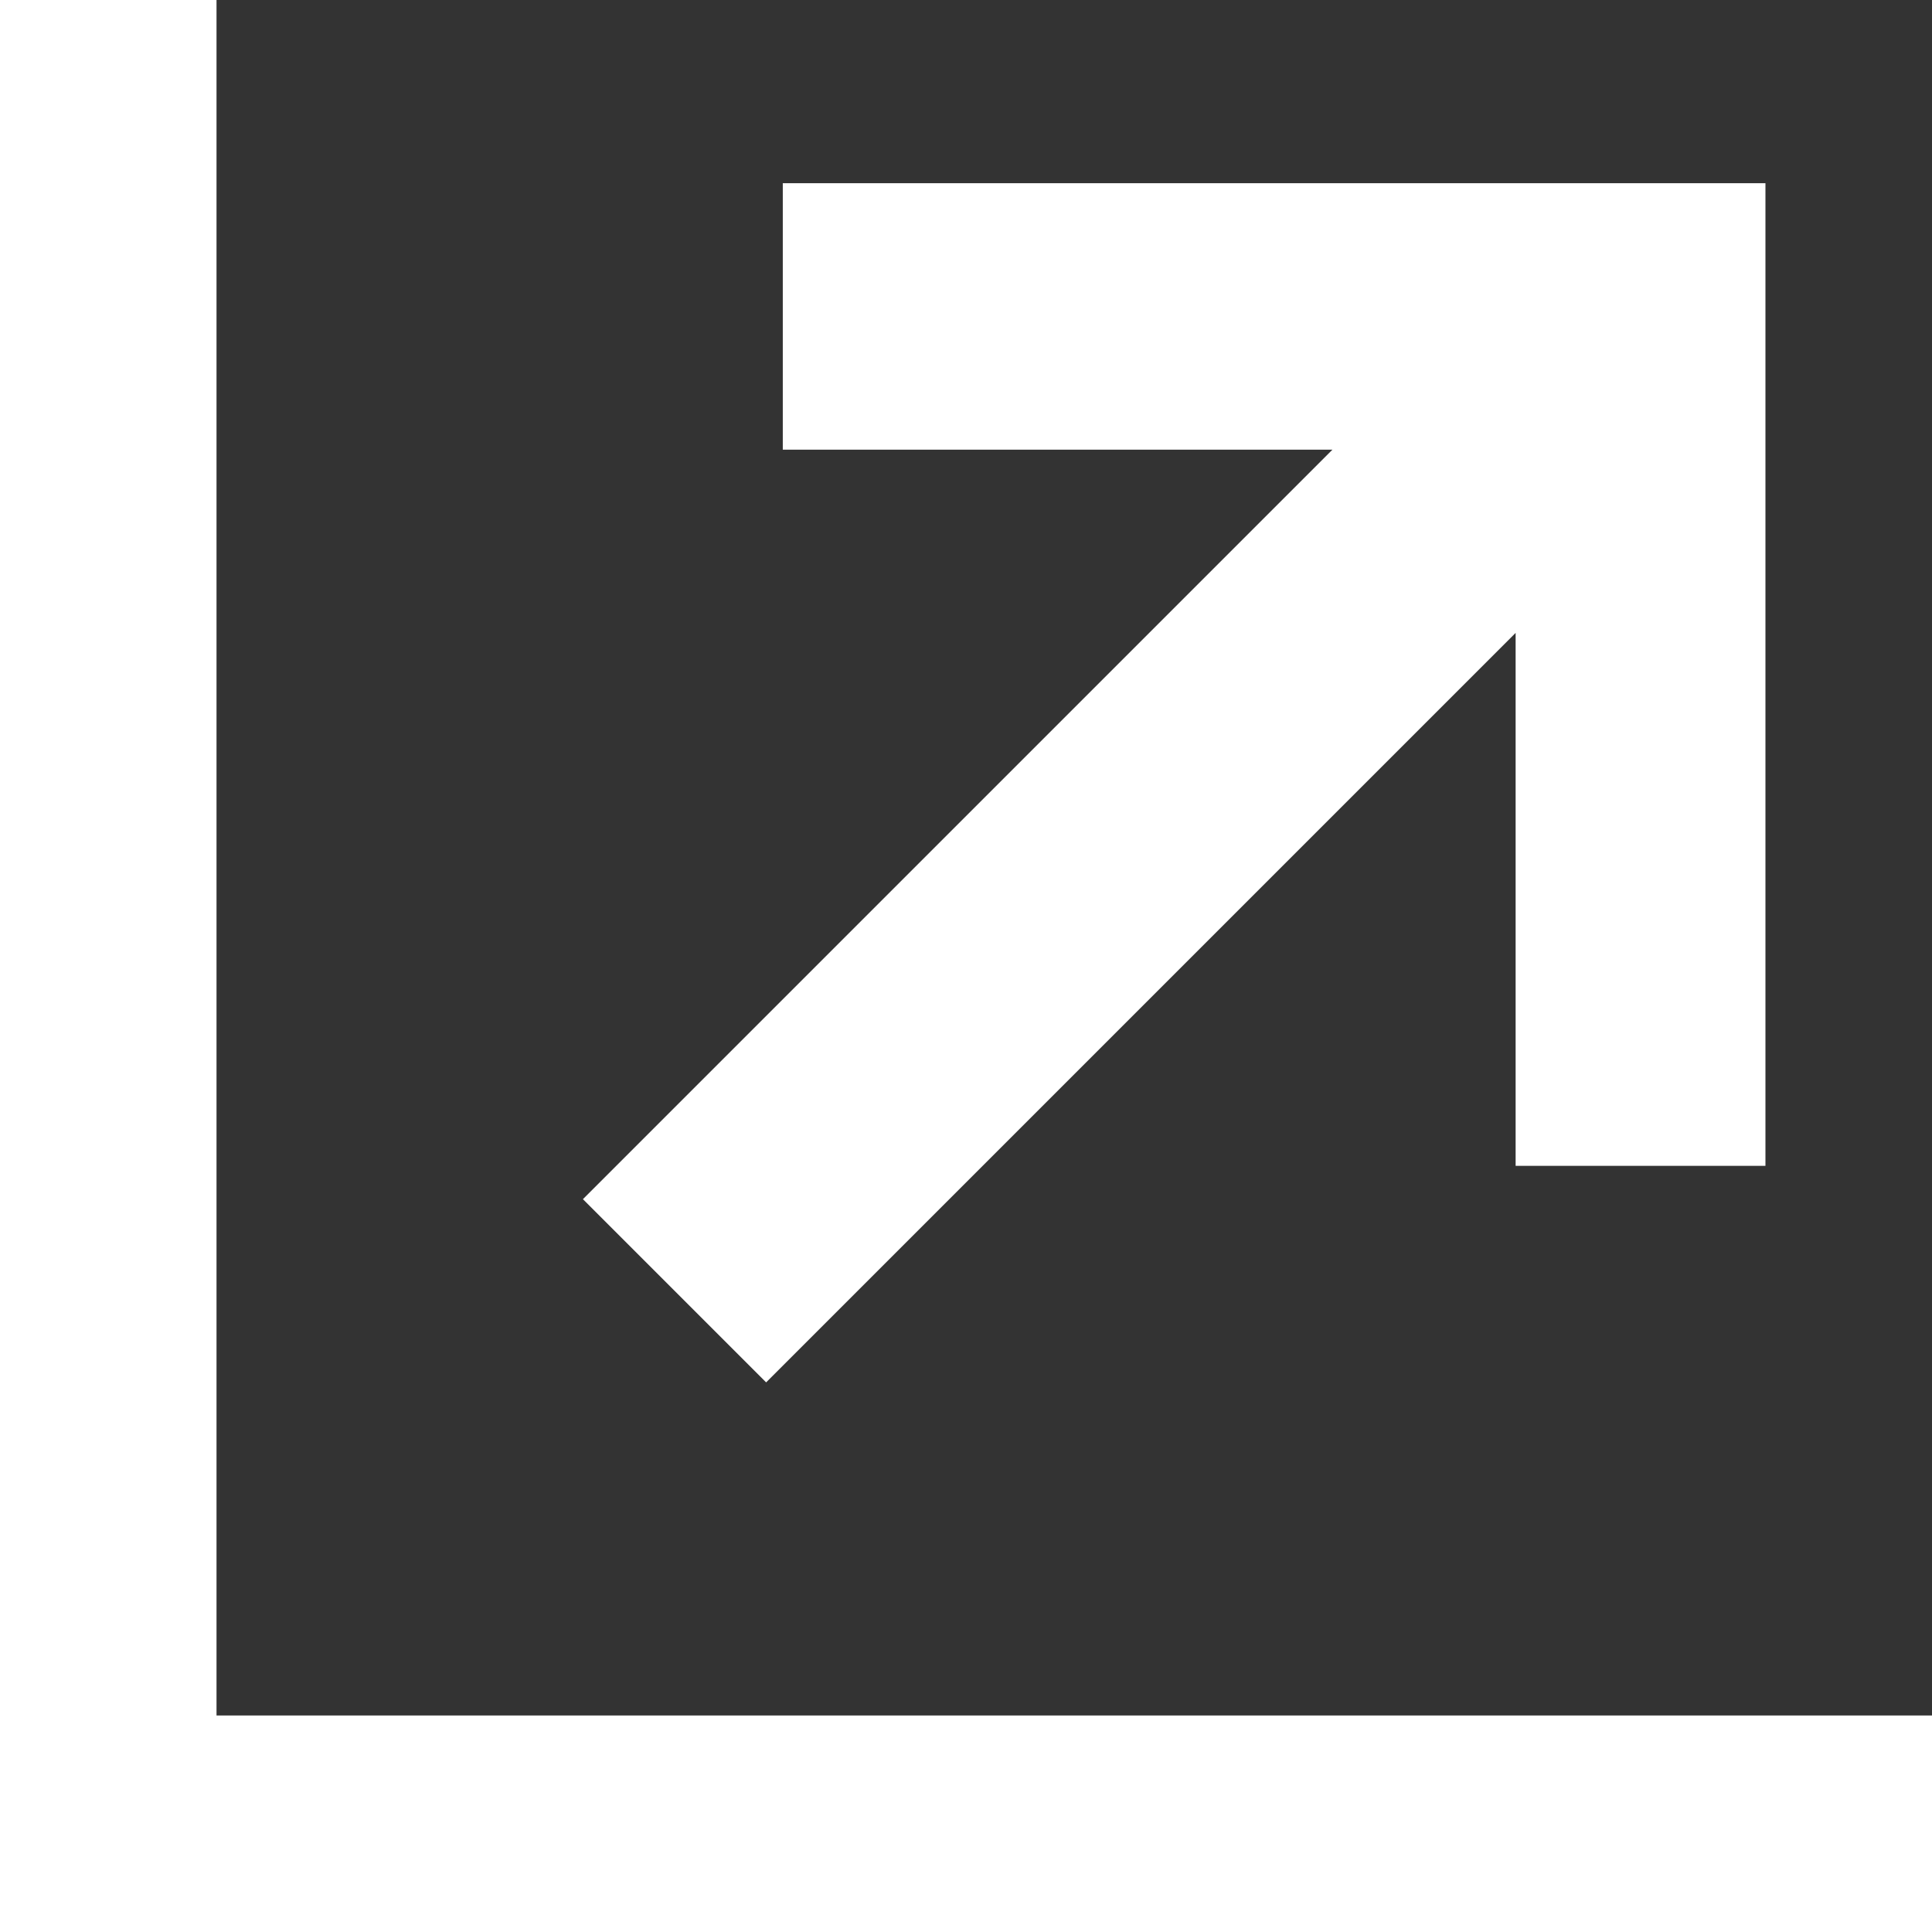
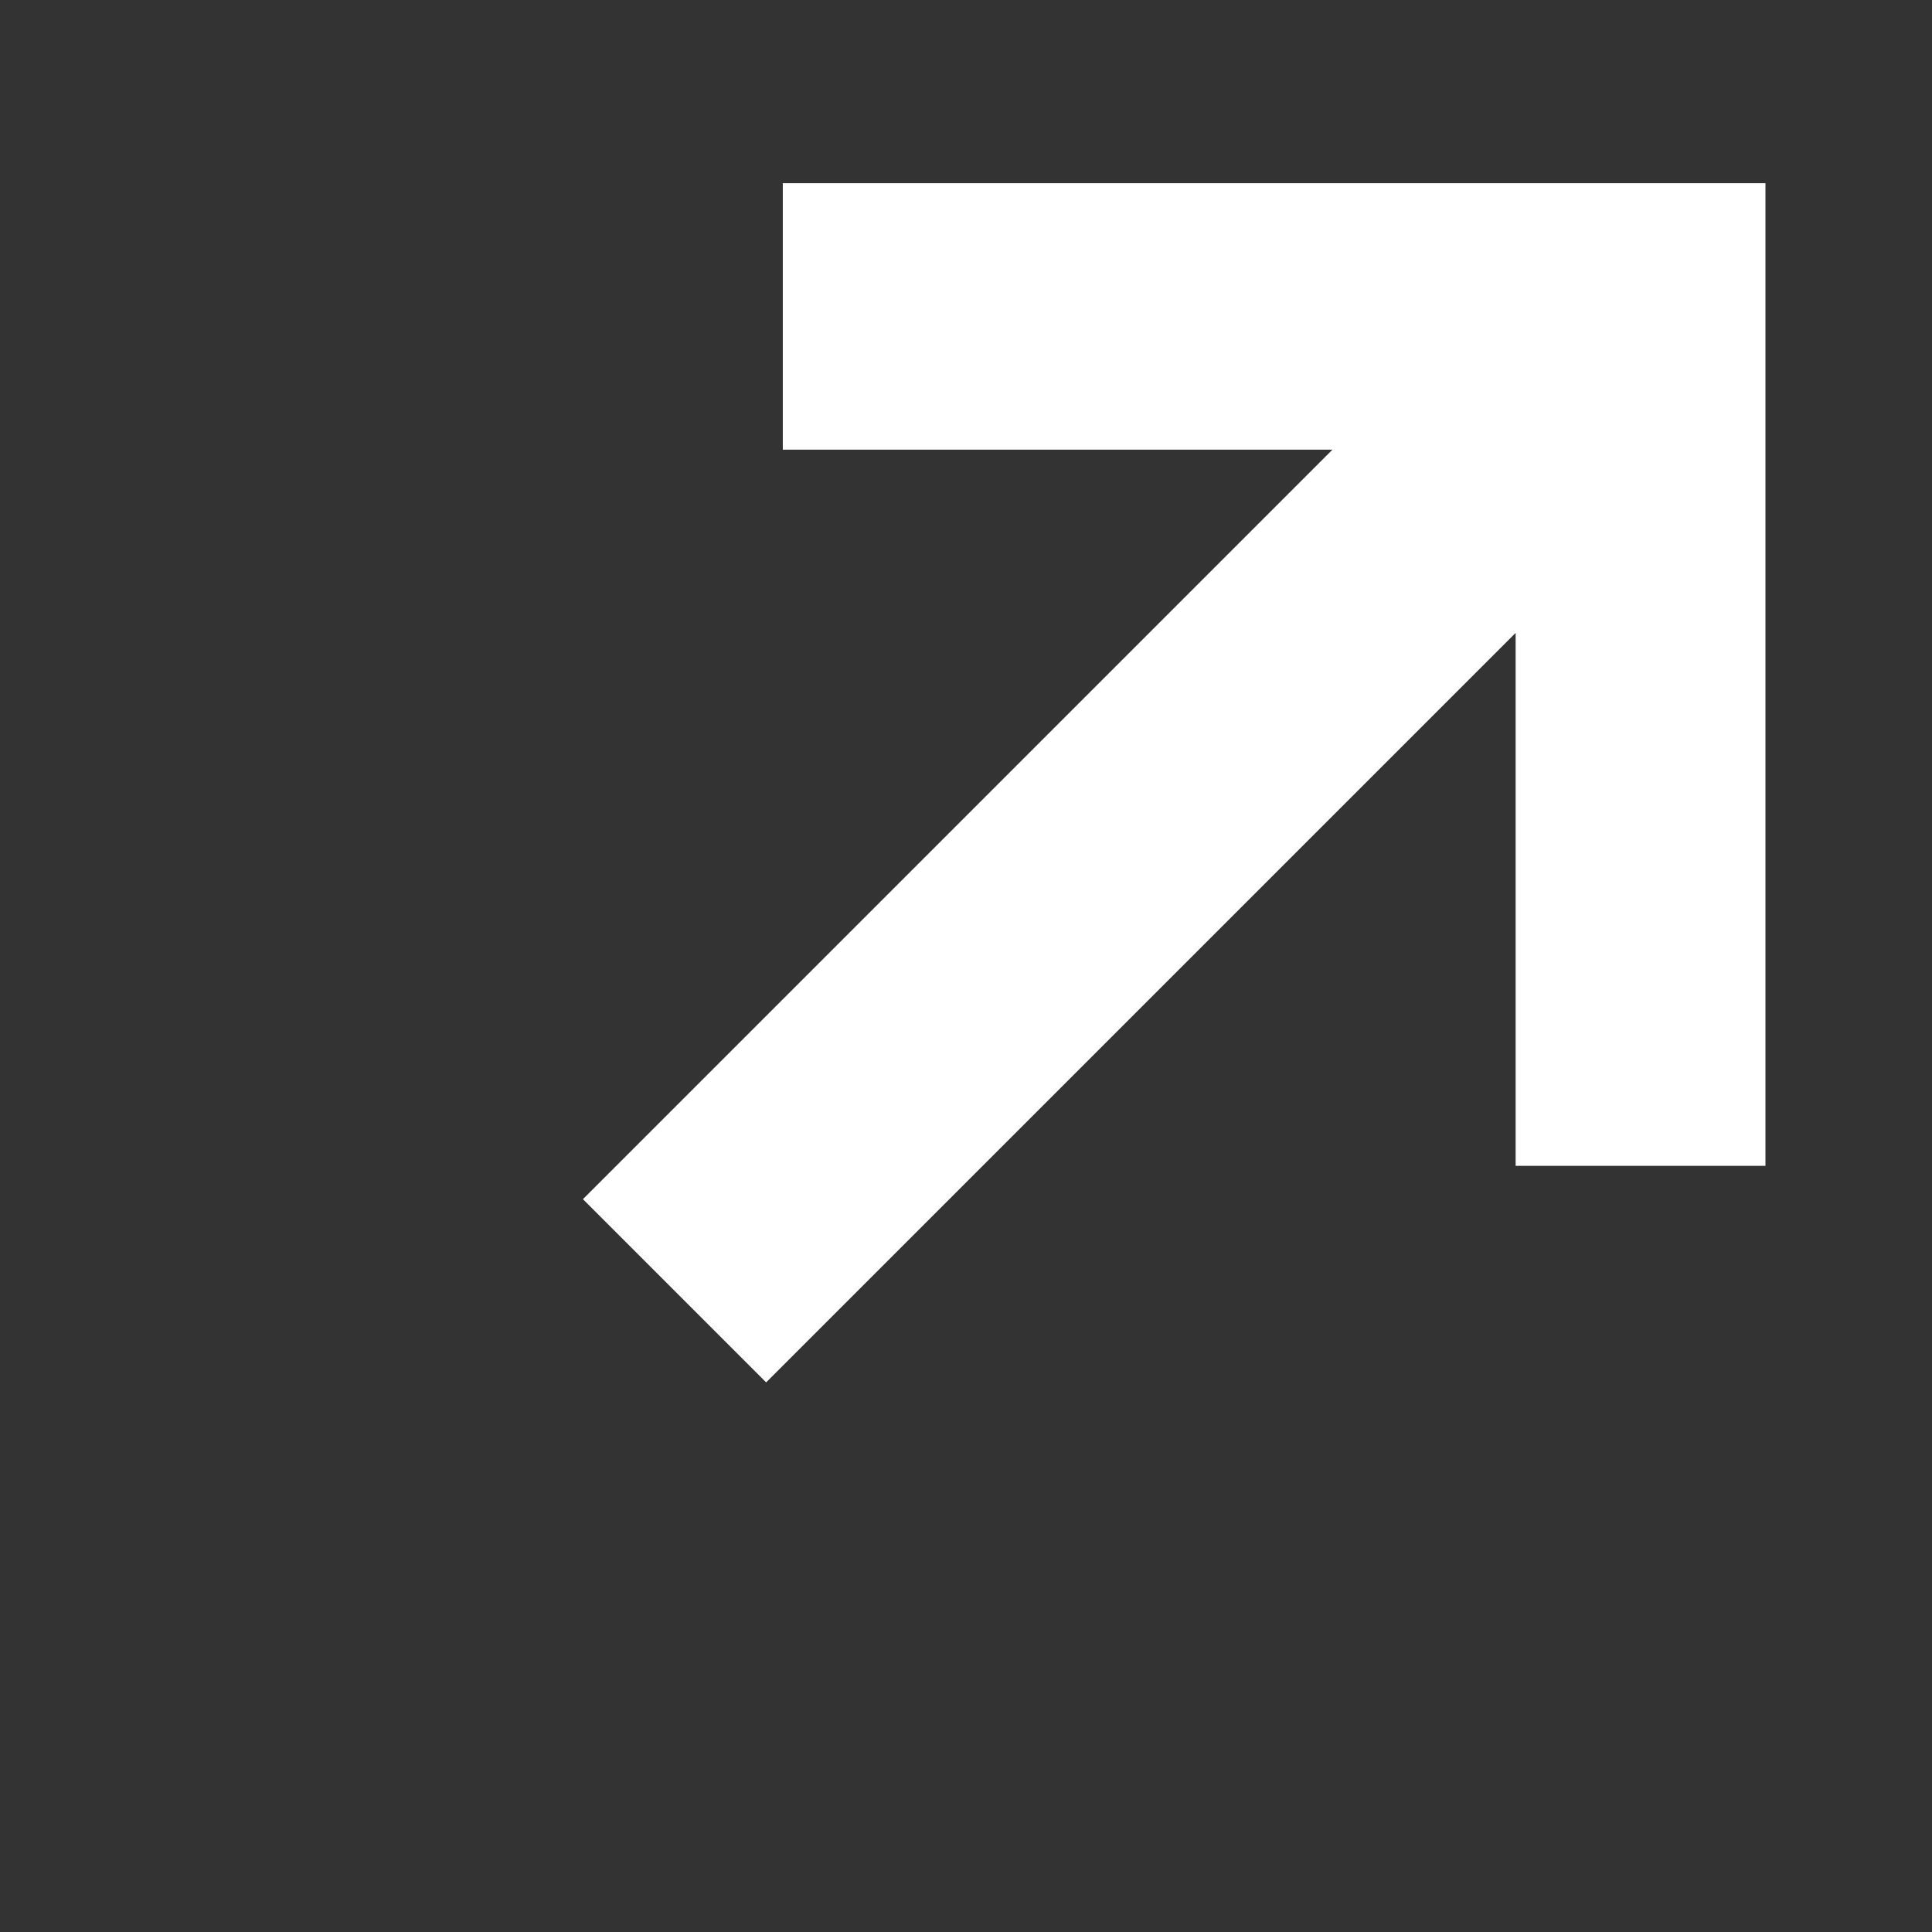
<svg xmlns="http://www.w3.org/2000/svg" viewBox="0 0 116 116">
  <rect x="0" y="0" width="116" height="116" fill="#333333" stroke="none" />
  <defs>
    <style>.cls-1{fill:#fff}</style>
  </defs>
  <g id="レイヤー_2" data-name="レイヤー 2">
    <g id="レイヤー_1-2" data-name="レイヤー 1">
-       <path class="cls-1" d="M13 103V0H0v116h116v-13H13z" />
      <path class="cls-1" d="M46 83l45-45v32h15V11H47v16h33L35 72l11 11z" />
    </g>
  </g>
</svg>